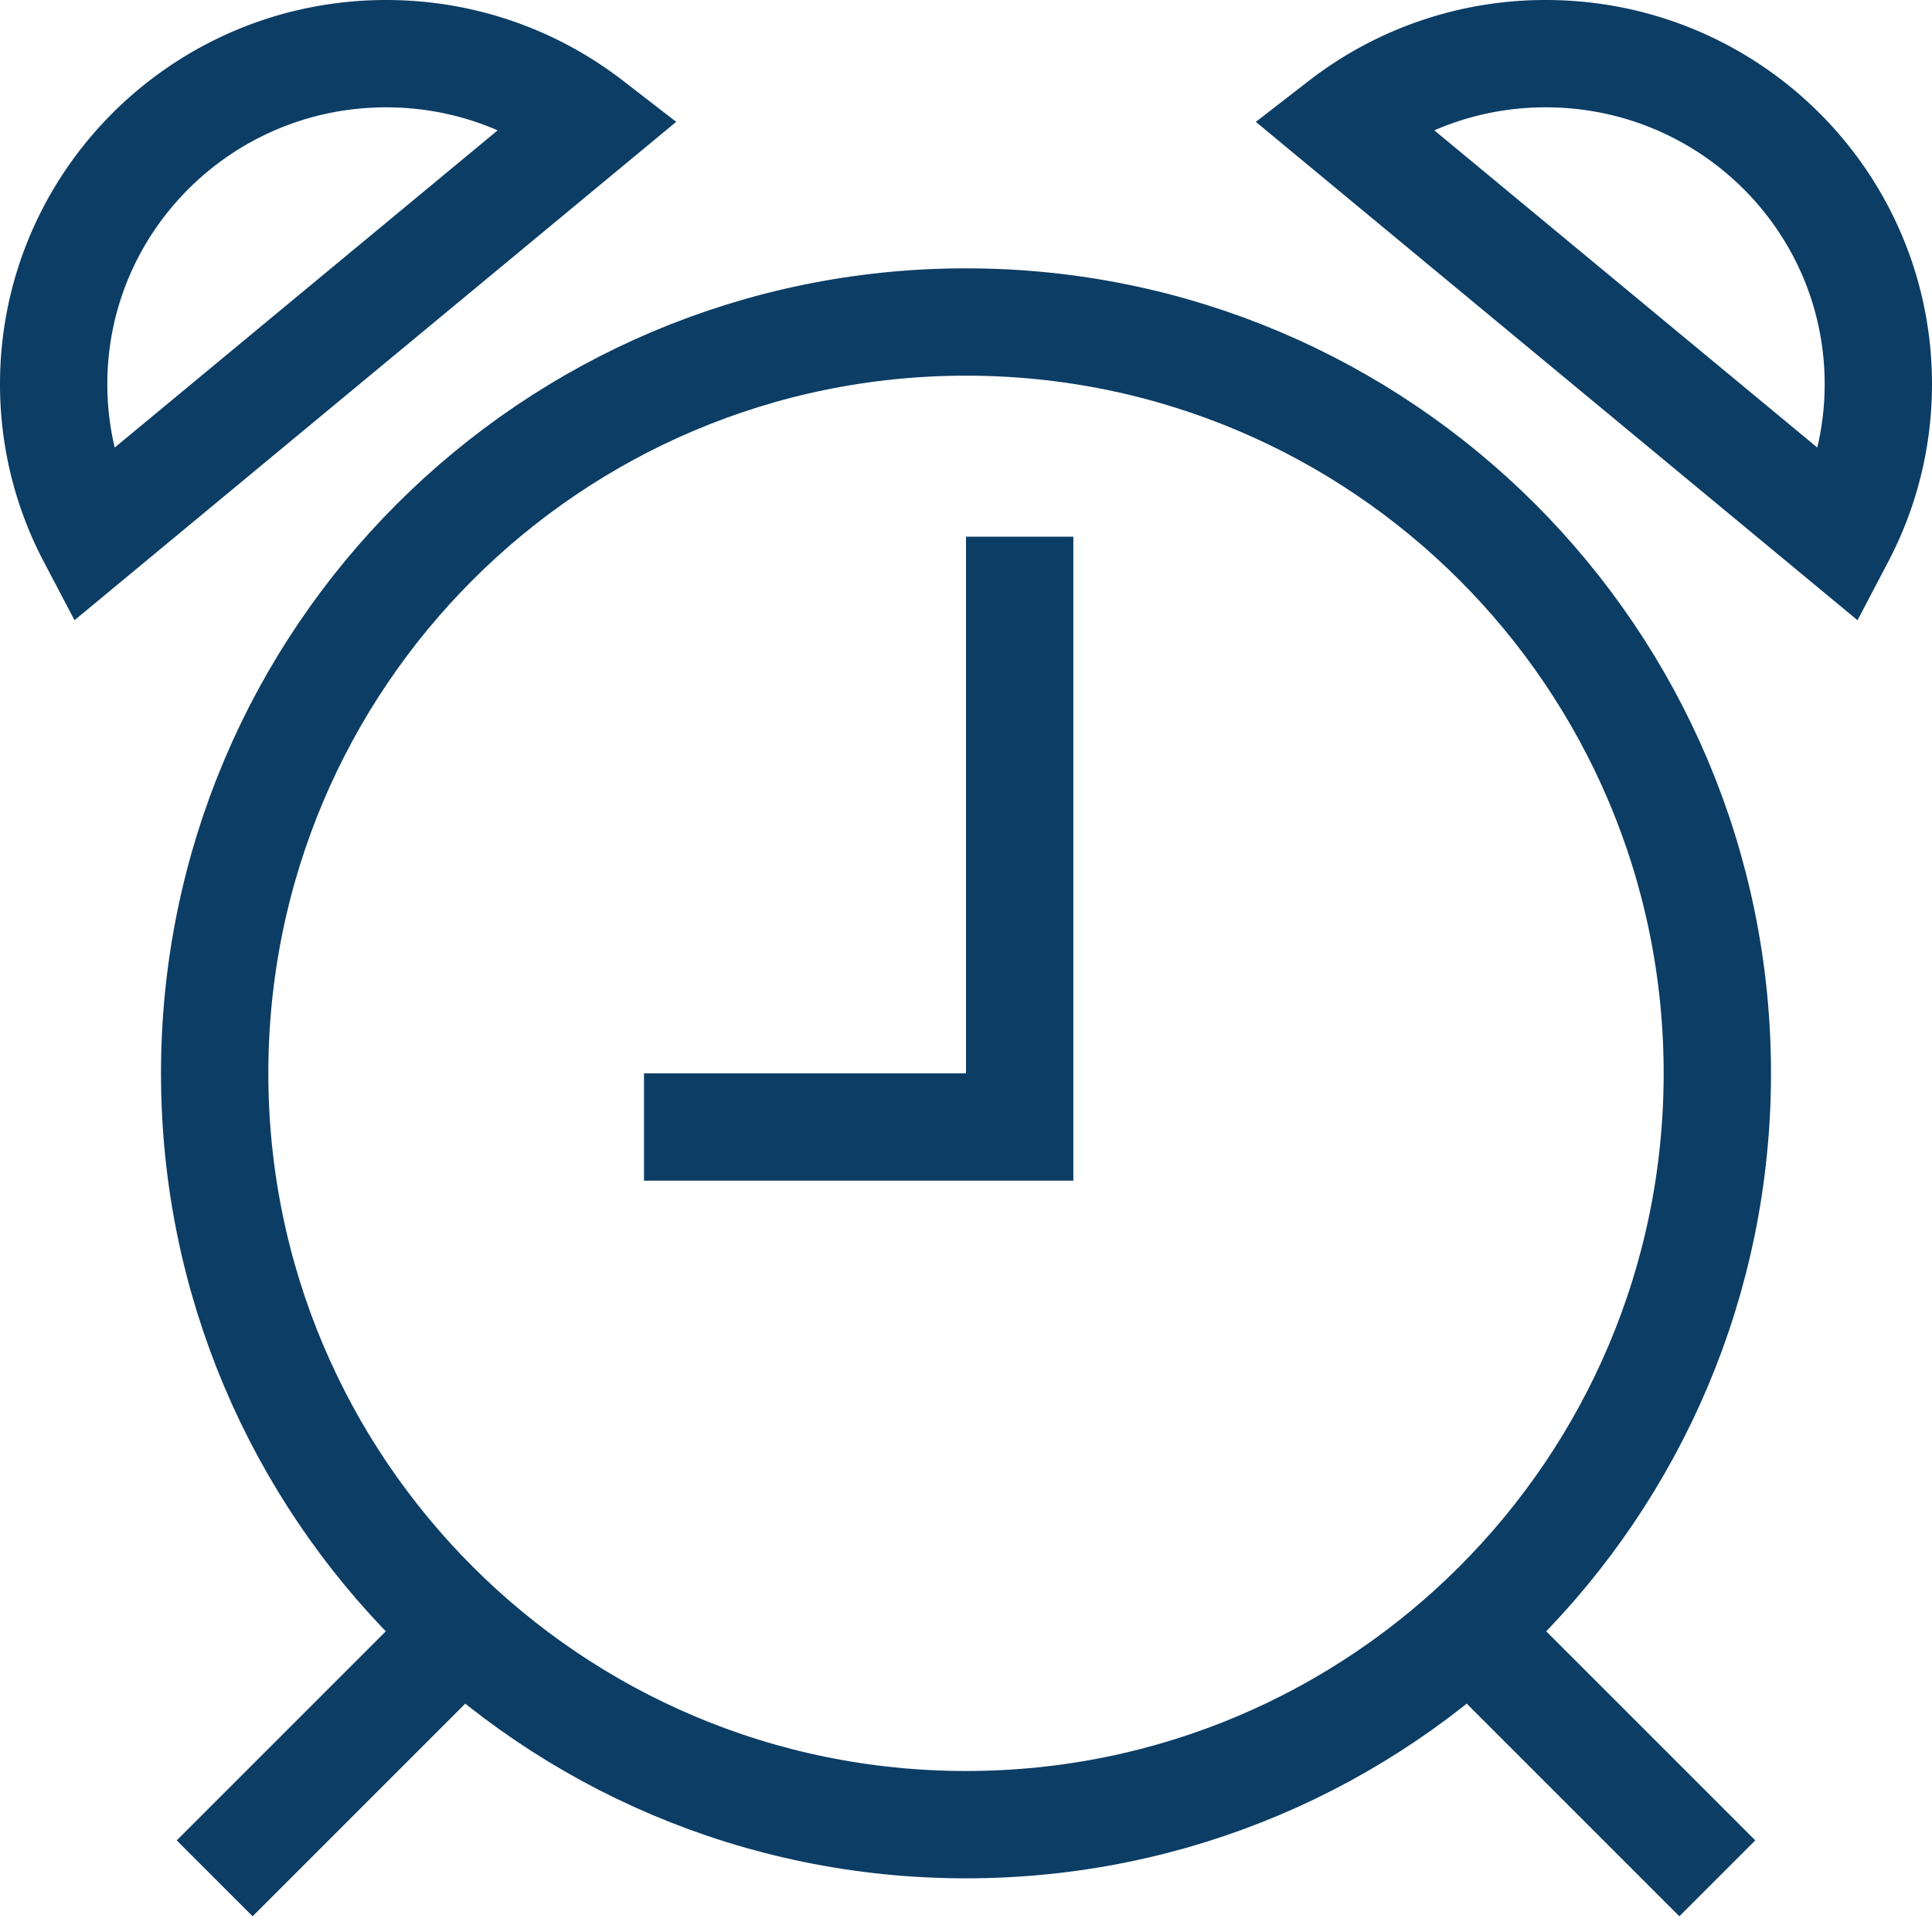
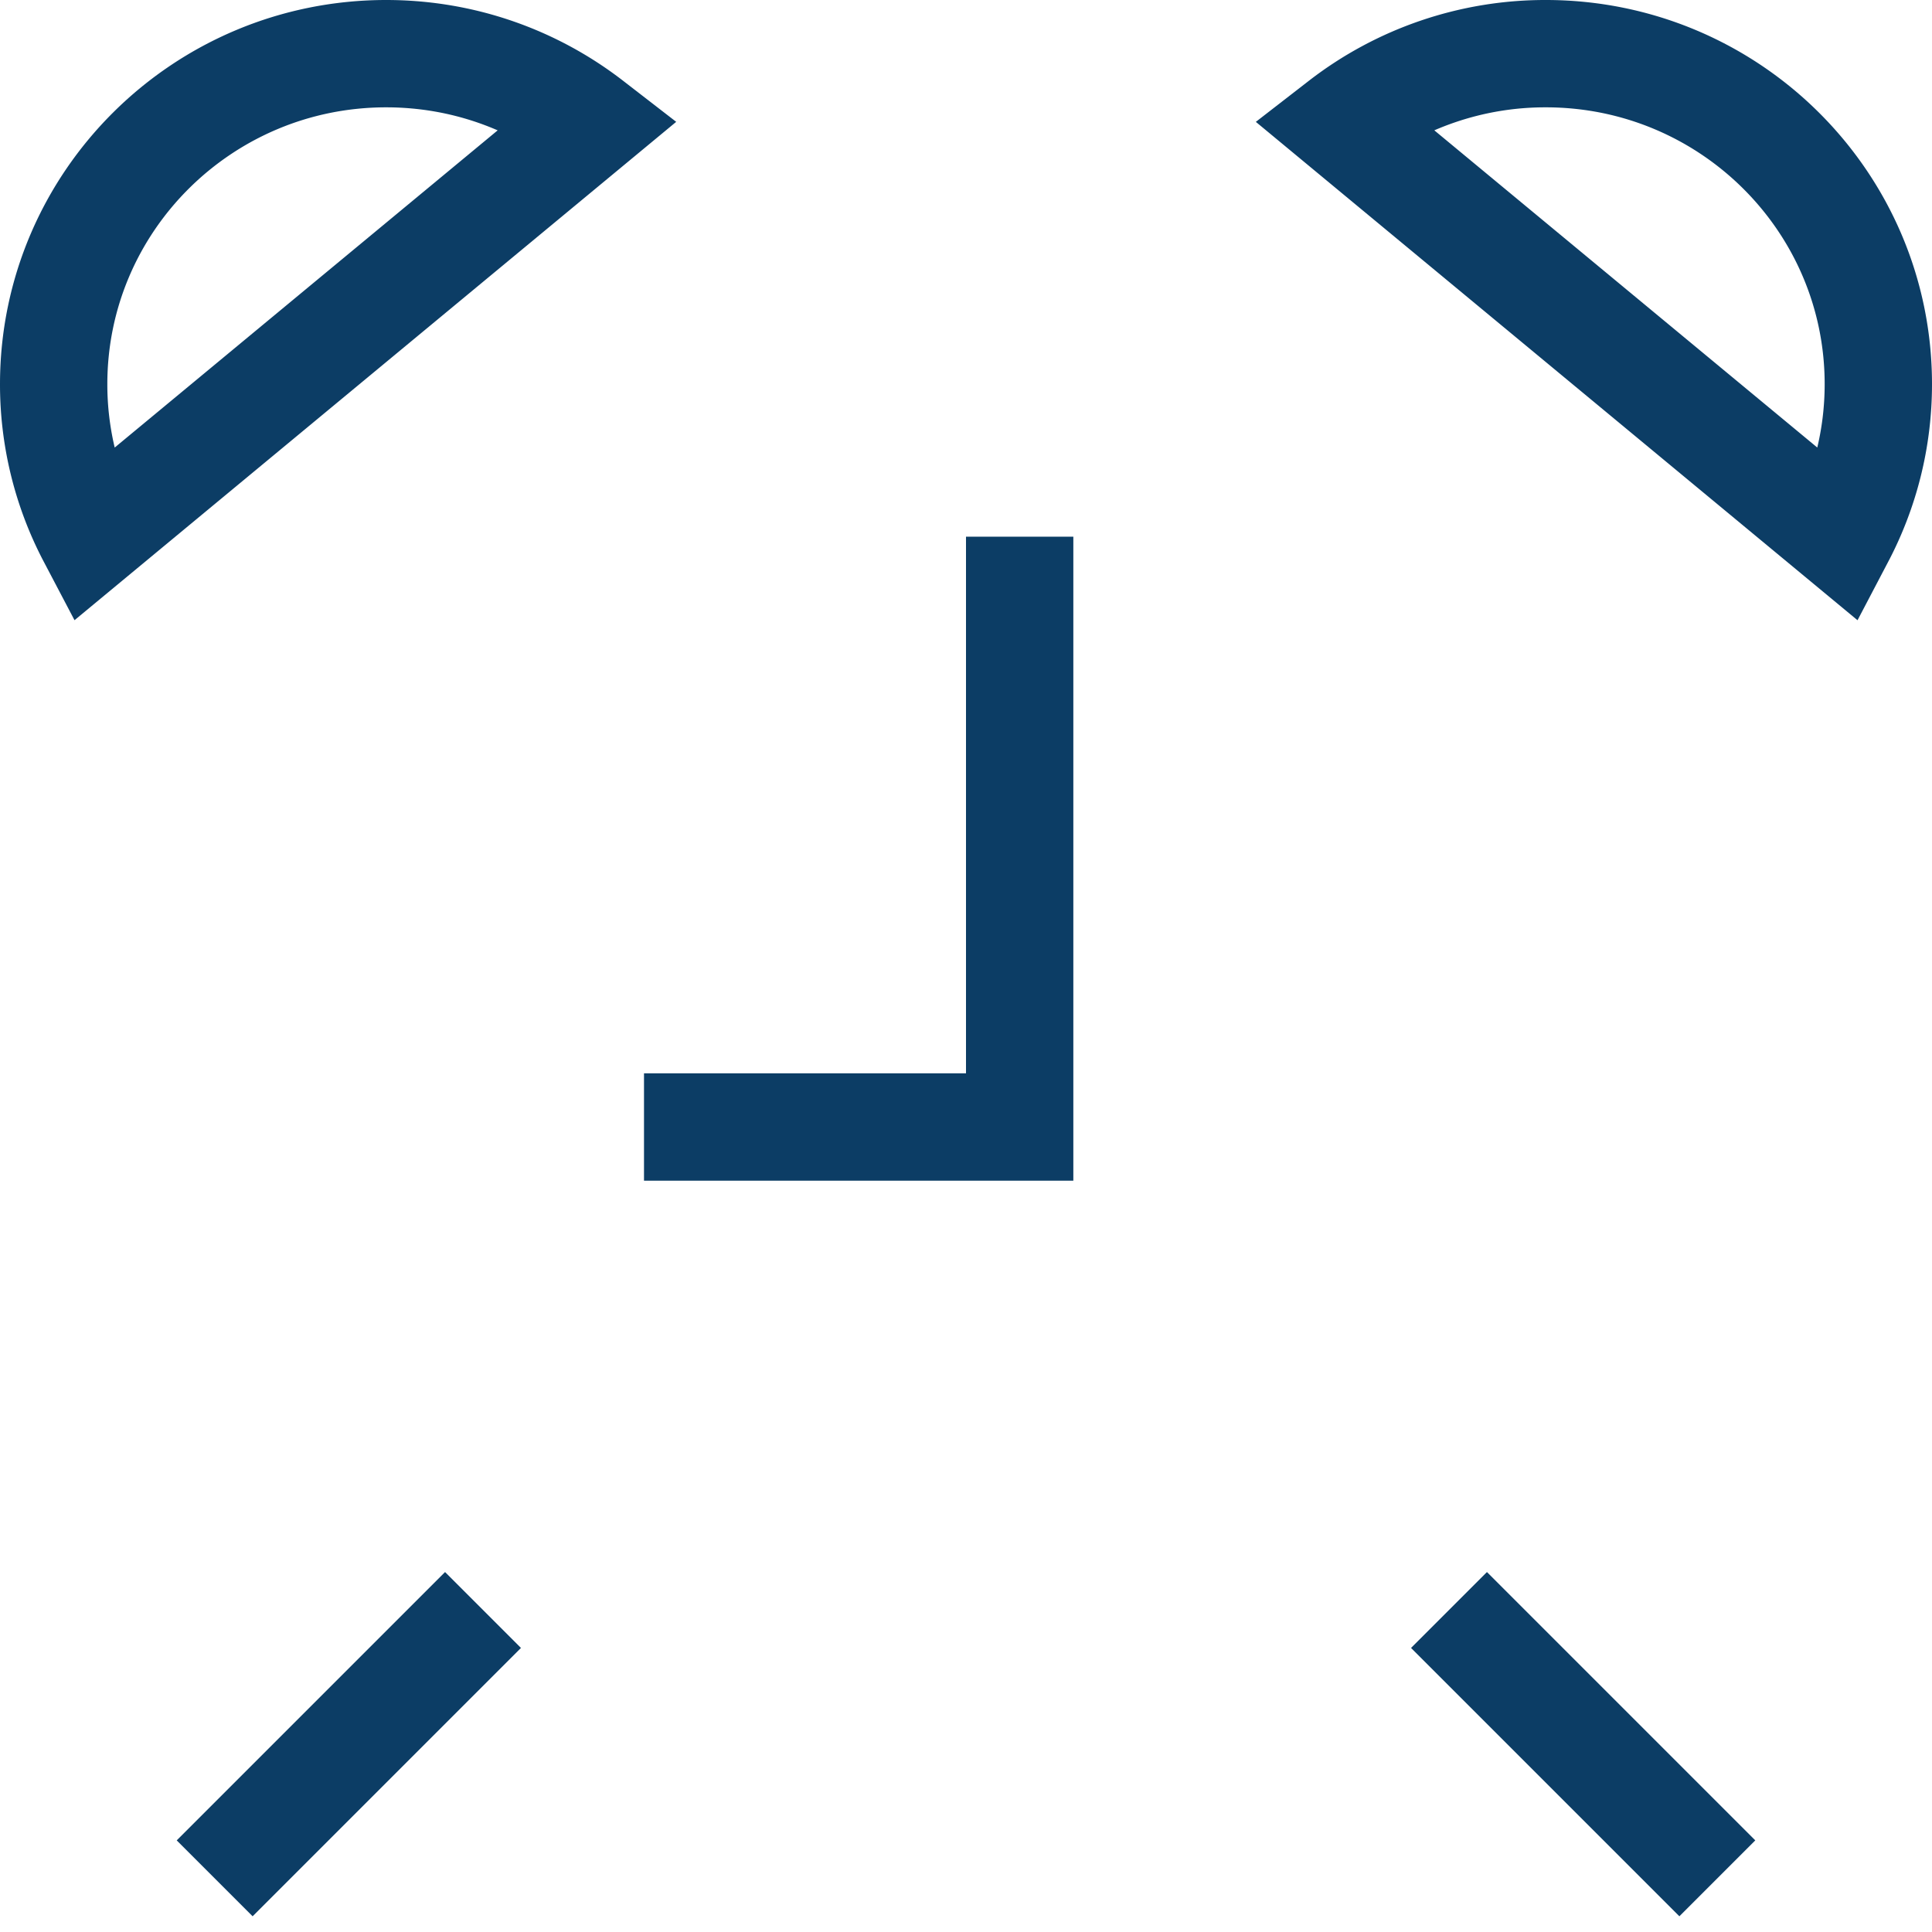
<svg xmlns="http://www.w3.org/2000/svg" width="36" height="36">
  <g fill="none" fill-rule="evenodd">
    <g stroke="#0C3D65" stroke-width="2">
-       <path d="M32 20c0-7.734-6.268-14-14-14S4 12.266 4 20c0 7.731 6.268 14 14 14s14-6.269 14-14z" />
      <path d="M19 10v11h-7M4 35l5-5M27 30l5 5M1.7 10A6.093 6.093 0 0 1 1 7.158C1 3.758 3.774 1 7.196 1 8.63 1 9.95 1.485 11 2.297L1.7 10zM34.3 10c.446-.85.7-1.817.7-2.842C35 3.758 32.226 1 28.804 1A6.194 6.194 0 0 0 25 2.297L34.3 10z" />
    </g>
  </g>
</svg>